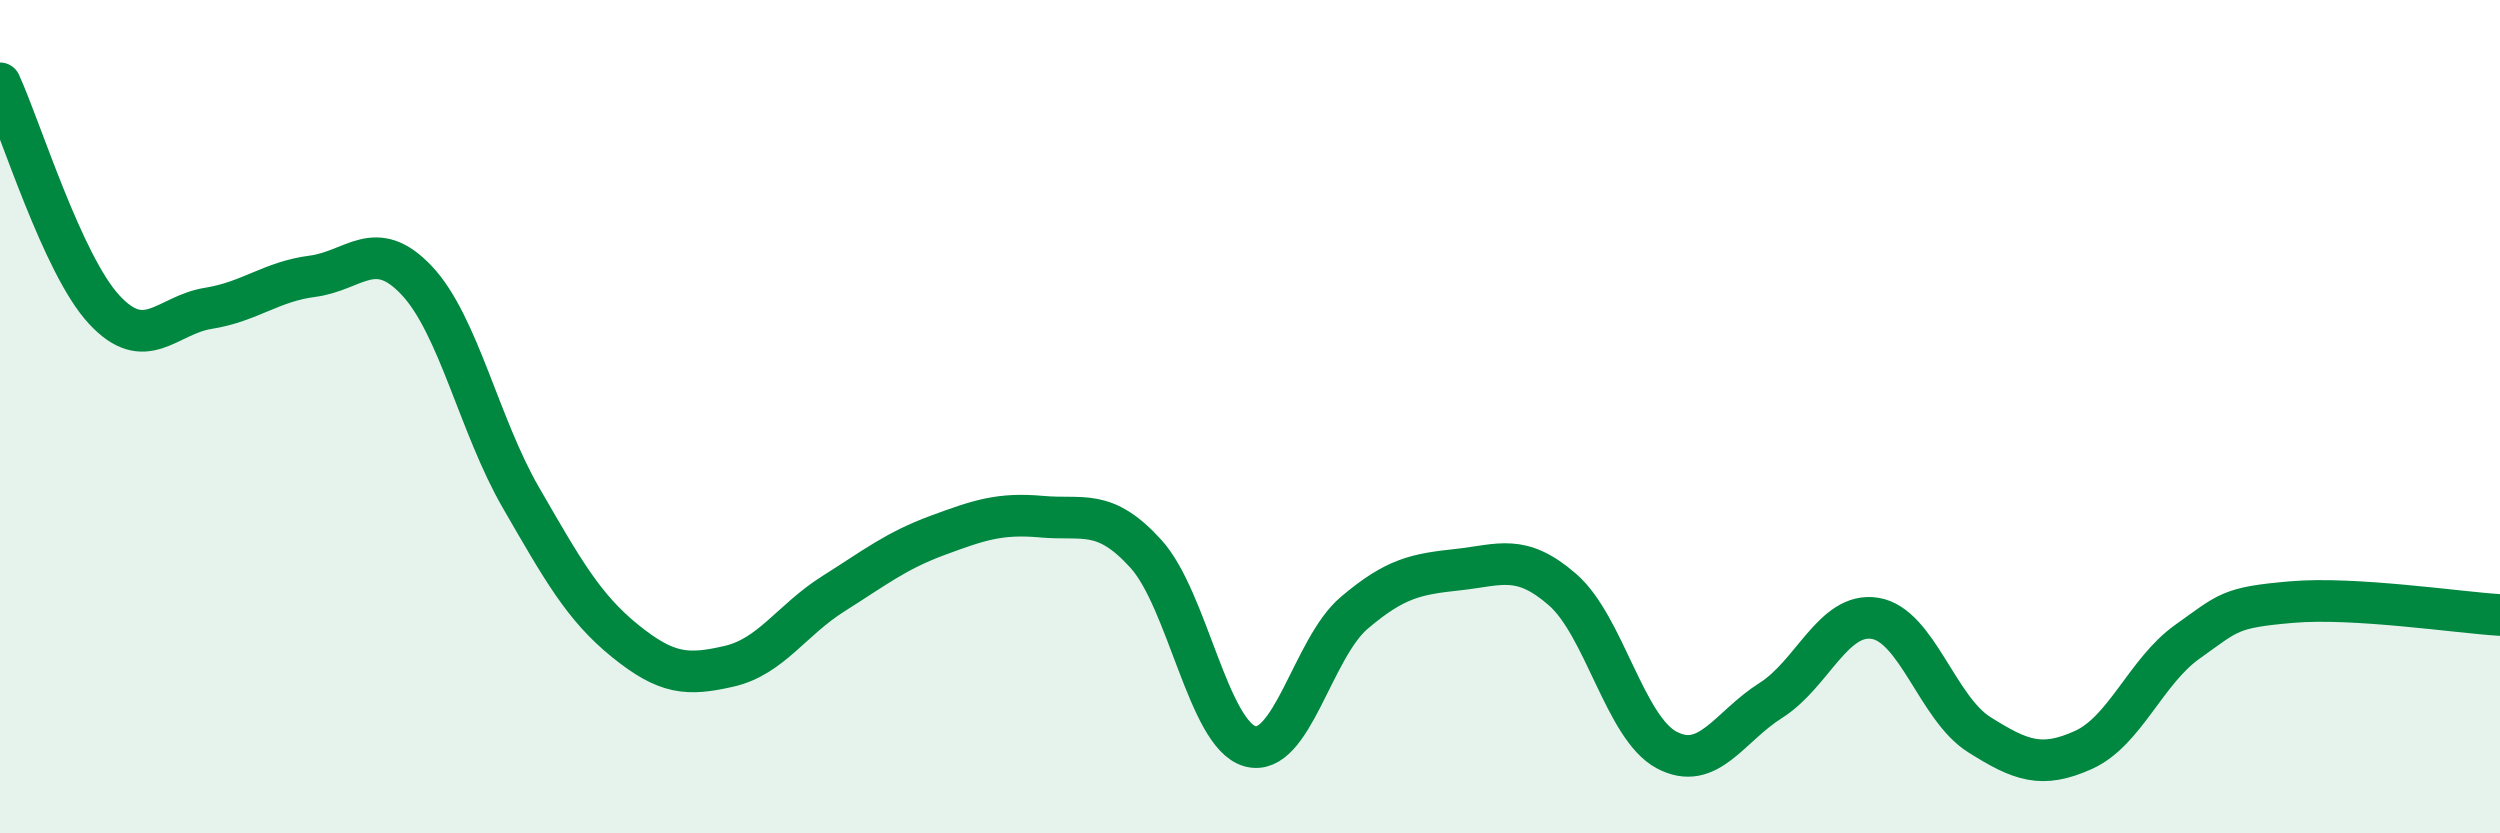
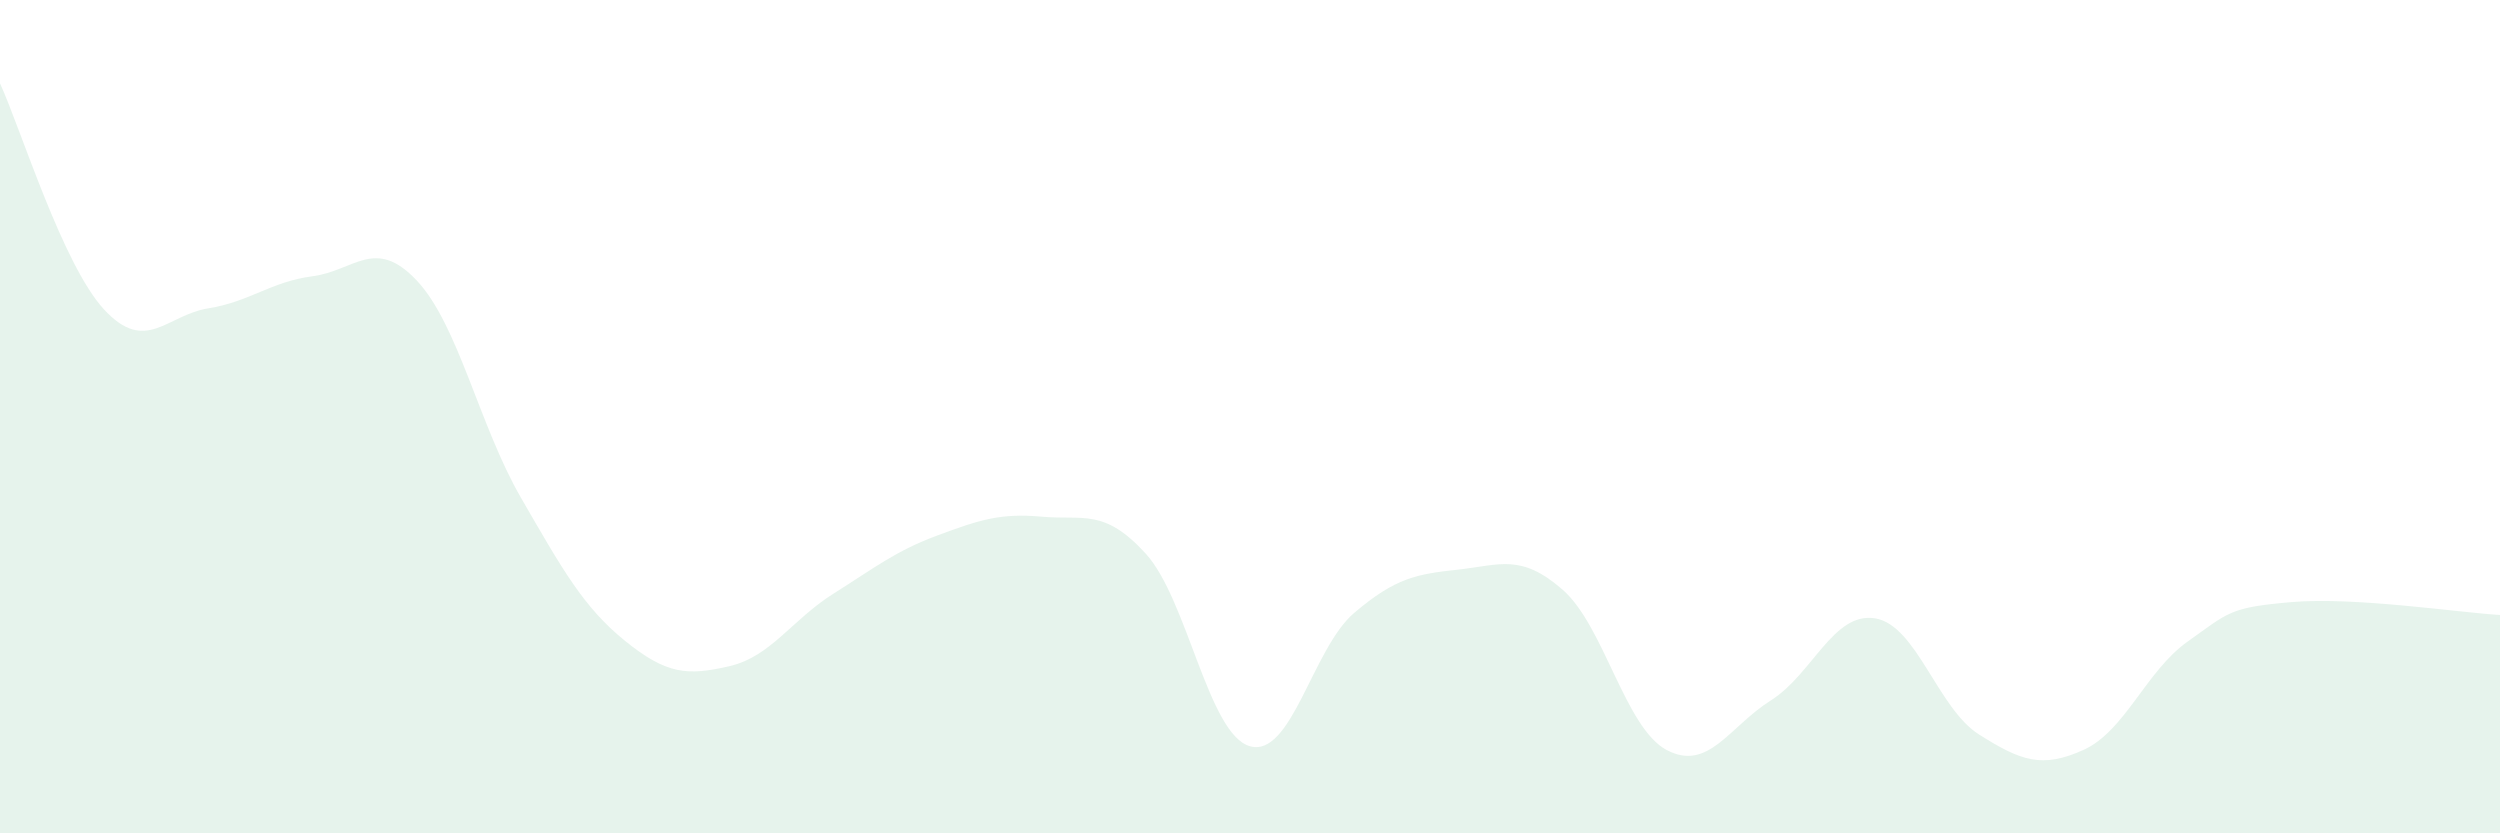
<svg xmlns="http://www.w3.org/2000/svg" width="60" height="20" viewBox="0 0 60 20">
  <path d="M 0,2 C 0.5,3.09 1.5,6.35 2.5,7.43 C 3.5,8.51 4,7.56 5,7.4 C 6,7.24 6.5,6.76 7.5,6.63 C 8.5,6.5 9,5.67 10,6.73 C 11,7.79 11.5,10.21 12.5,11.94 C 13.5,13.67 14,14.57 15,15.38 C 16,16.19 16.5,16.22 17.5,15.99 C 18.5,15.76 19,14.88 20,14.25 C 21,13.62 21.5,13.22 22.5,12.85 C 23.5,12.48 24,12.31 25,12.4 C 26,12.49 26.5,12.19 27.5,13.29 C 28.5,14.39 29,17.63 30,17.91 C 31,18.19 31.5,15.56 32.5,14.71 C 33.5,13.86 34,13.78 35,13.67 C 36,13.56 36.5,13.28 37.5,14.15 C 38.5,15.02 39,17.47 40,18 C 41,18.53 41.5,17.44 42.5,16.81 C 43.5,16.18 44,14.68 45,14.84 C 46,15 46.5,17 47.5,17.63 C 48.5,18.26 49,18.45 50,18 C 51,17.55 51.5,16.11 52.5,15.4 C 53.5,14.69 53.5,14.58 55,14.45 C 56.5,14.32 59,14.7 60,14.76L60 20L0 20Z" fill="#008740" opacity="0.1" stroke-linecap="round" stroke-linejoin="round" />
-   <path d="M 0,2 C 0.5,3.09 1.5,6.35 2.5,7.43 C 3.5,8.51 4,7.56 5,7.4 C 6,7.24 6.5,6.76 7.5,6.63 C 8.5,6.5 9,5.67 10,6.73 C 11,7.79 11.5,10.21 12.5,11.94 C 13.5,13.67 14,14.57 15,15.38 C 16,16.19 16.5,16.22 17.5,15.99 C 18.5,15.76 19,14.88 20,14.25 C 21,13.62 21.5,13.22 22.5,12.85 C 23.5,12.48 24,12.31 25,12.4 C 26,12.49 26.5,12.19 27.5,13.29 C 28.5,14.39 29,17.63 30,17.91 C 31,18.19 31.5,15.56 32.5,14.71 C 33.5,13.86 34,13.78 35,13.67 C 36,13.56 36.5,13.28 37.5,14.15 C 38.5,15.02 39,17.47 40,18 C 41,18.53 41.5,17.44 42.5,16.81 C 43.5,16.18 44,14.68 45,14.84 C 46,15 46.5,17 47.5,17.63 C 48.5,18.26 49,18.45 50,18 C 51,17.55 51.5,16.11 52.5,15.4 C 53.5,14.69 53.5,14.58 55,14.45 C 56.5,14.32 59,14.7 60,14.76" stroke="#008740" stroke-width="1" fill="none" stroke-linecap="round" stroke-linejoin="round" />
</svg>